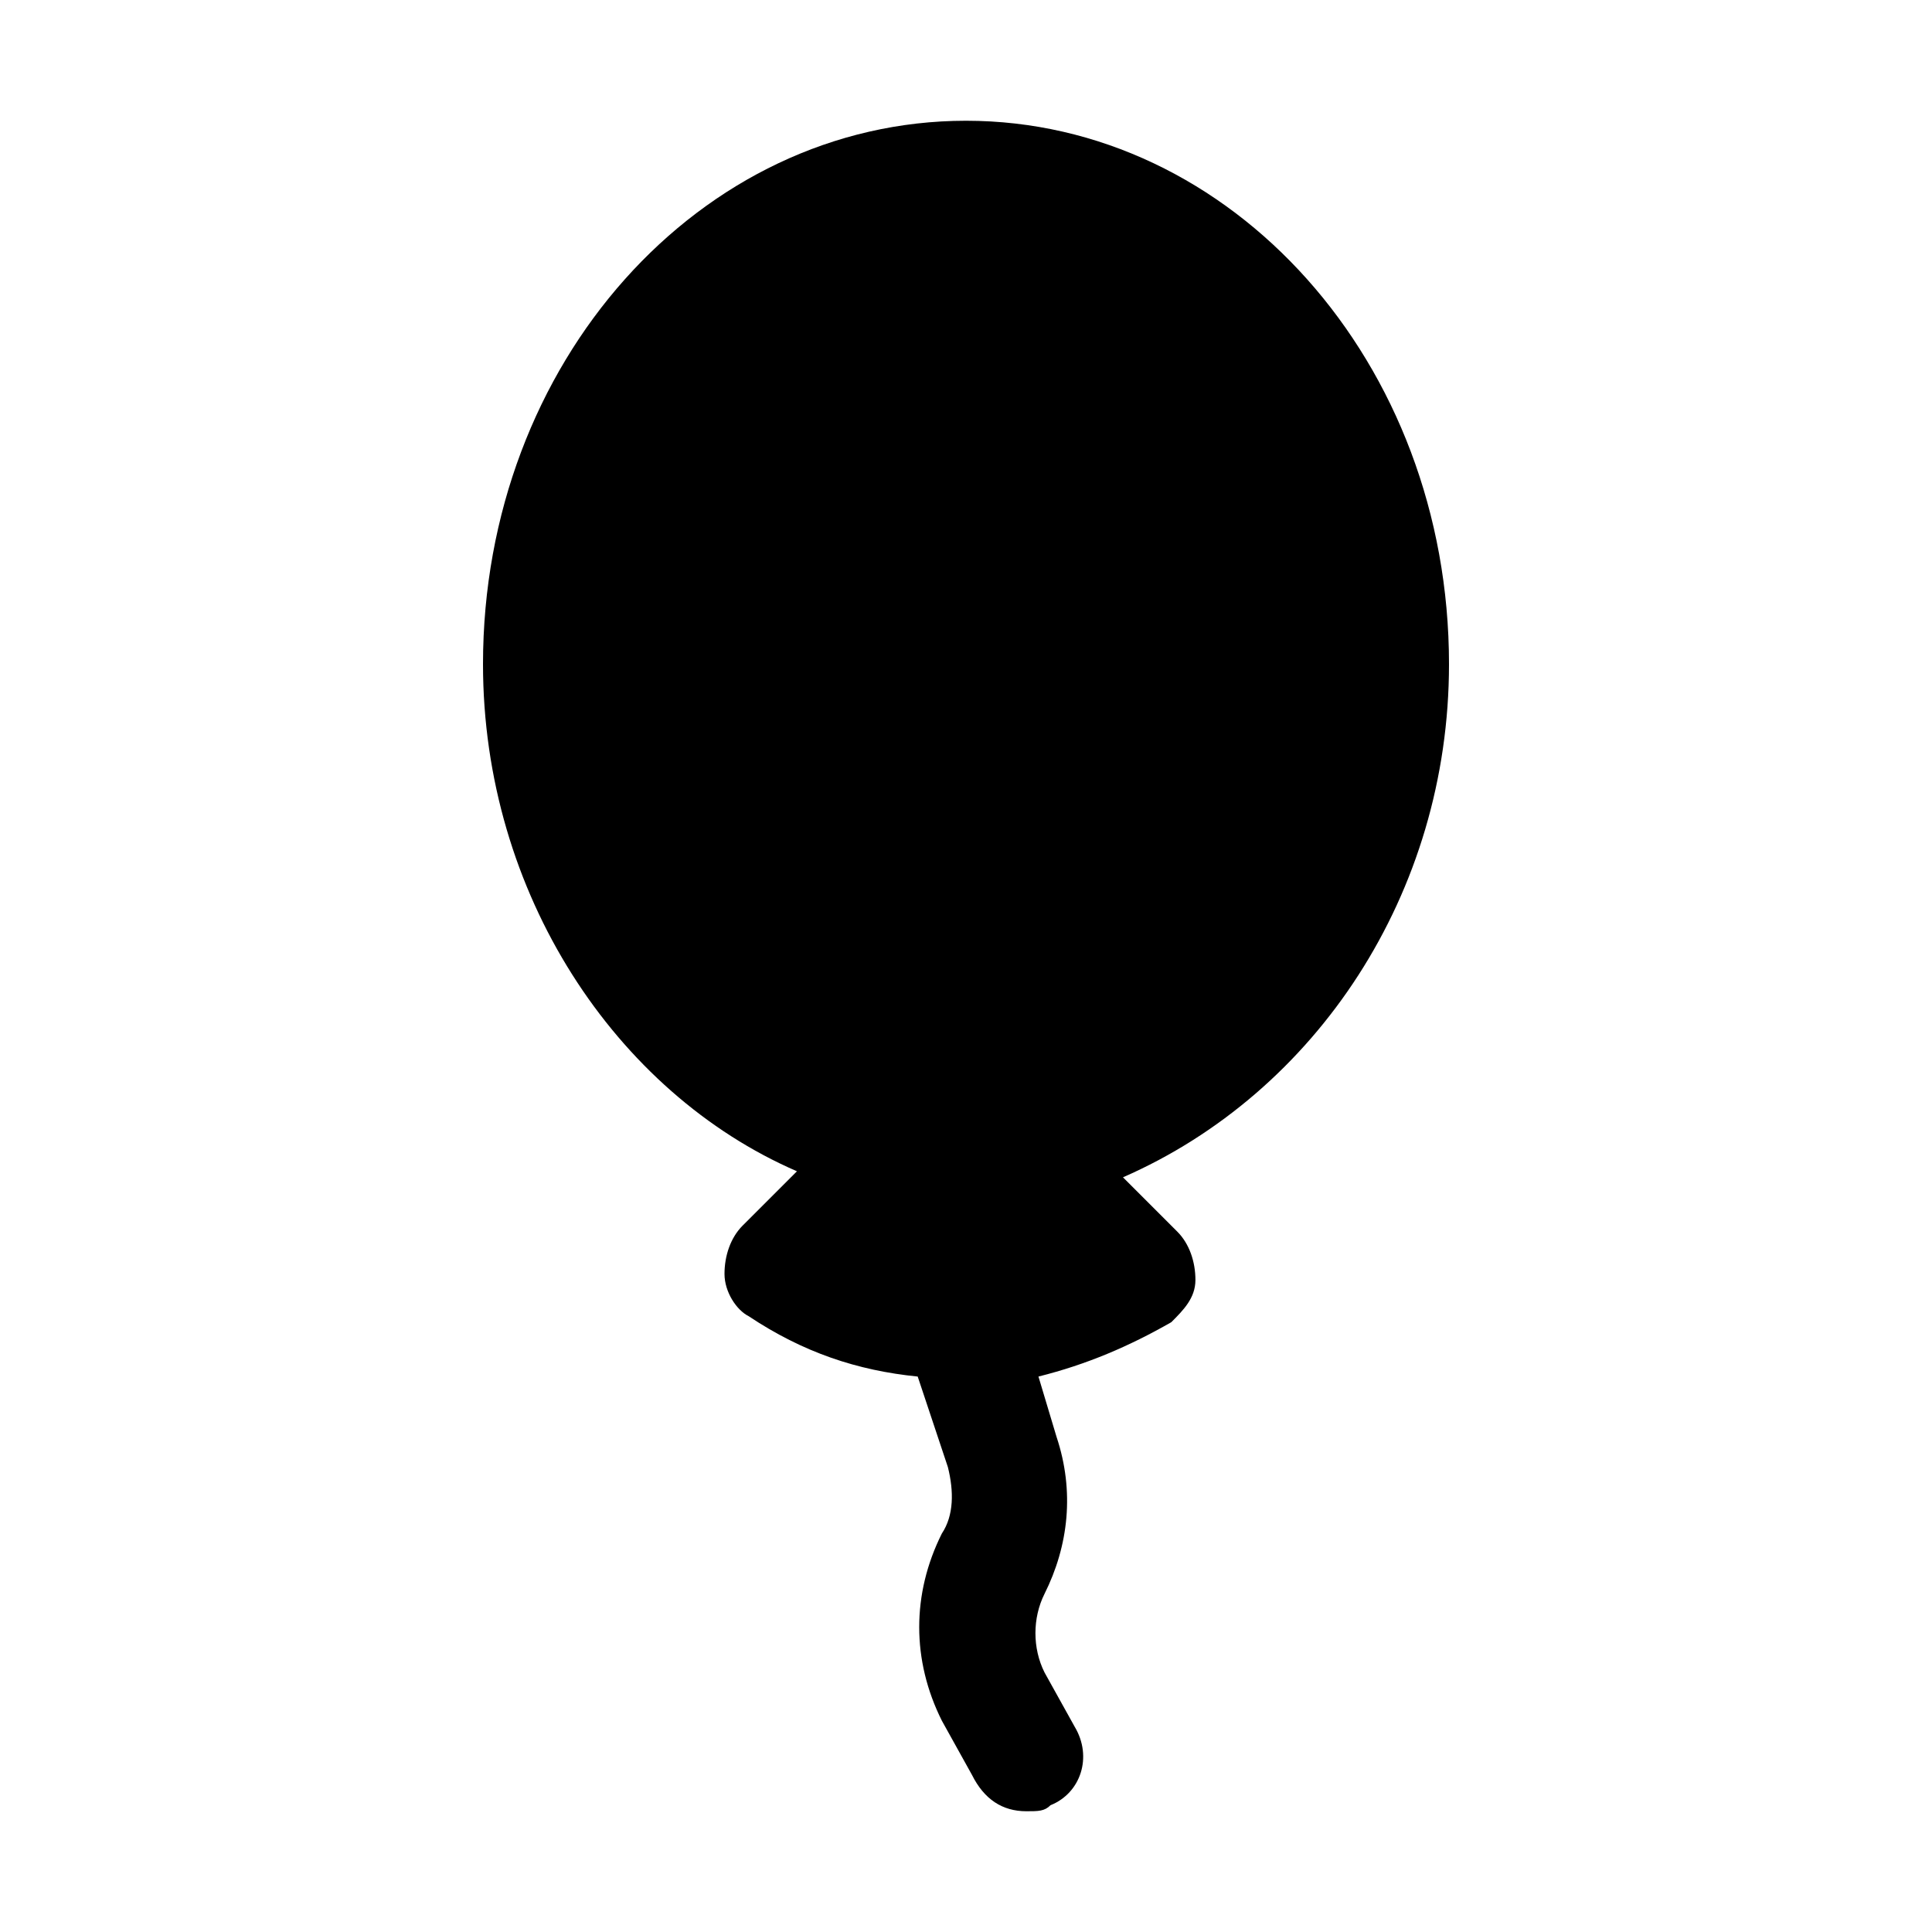
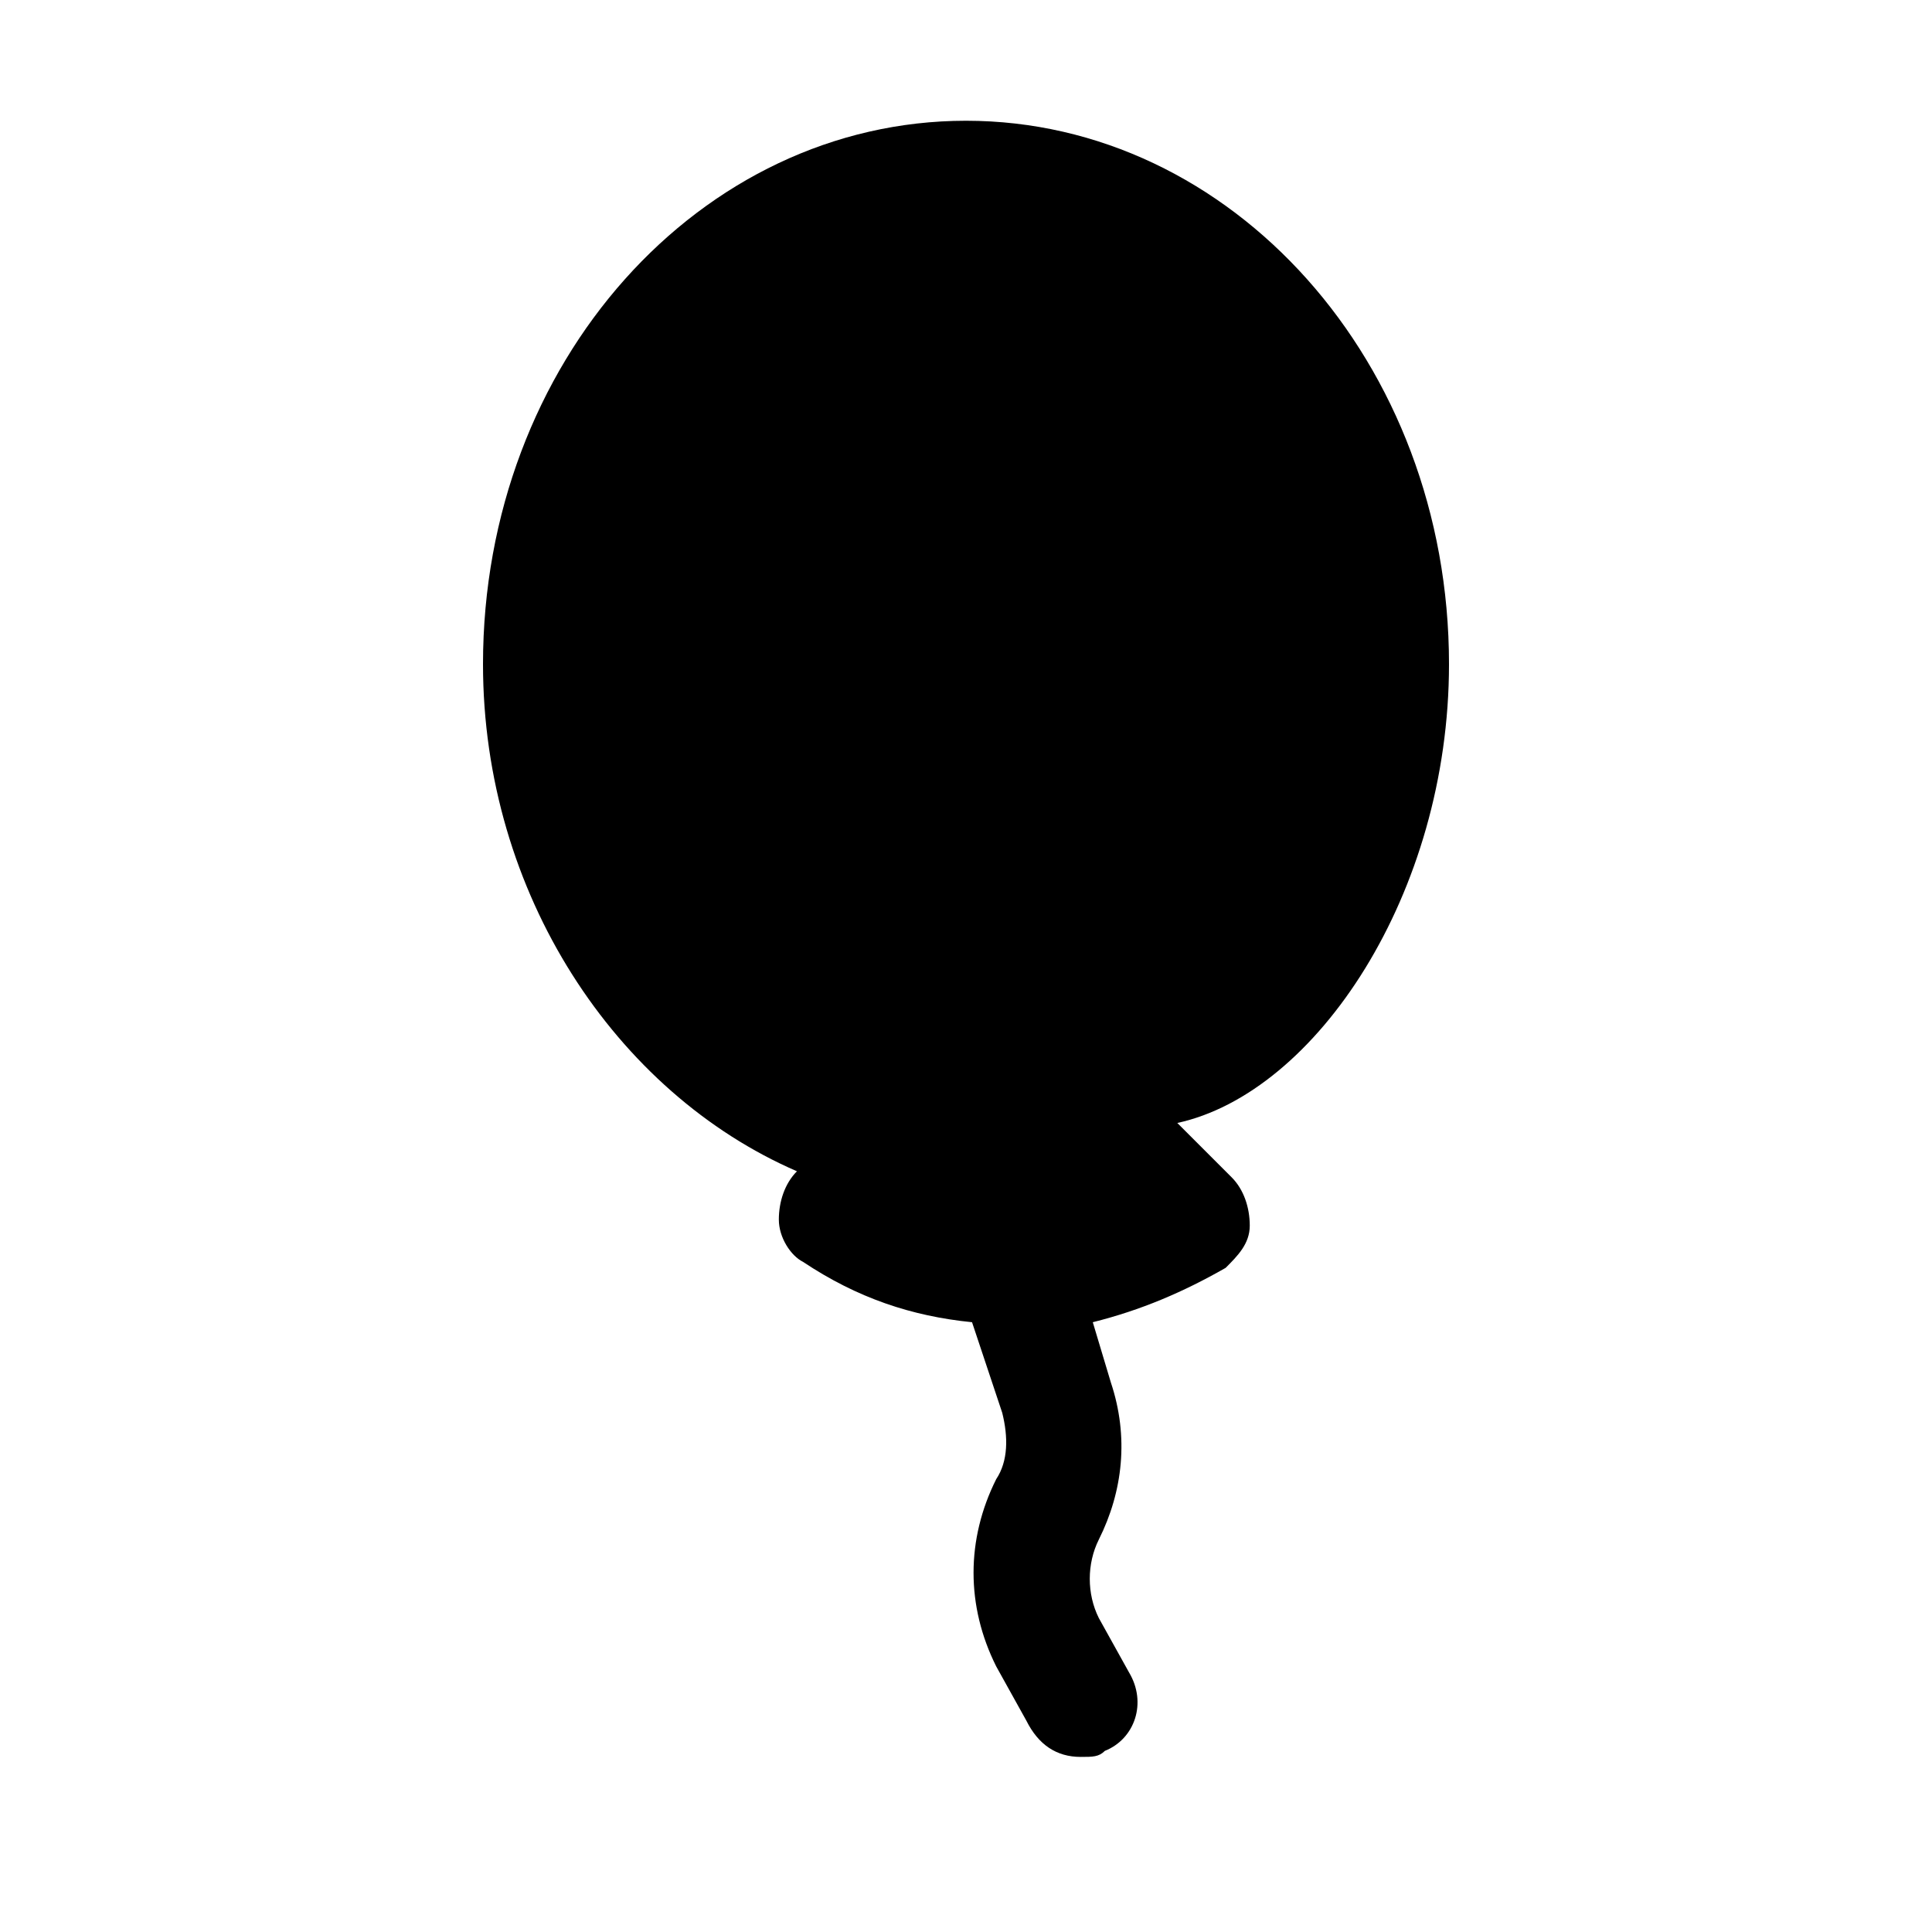
<svg xmlns="http://www.w3.org/2000/svg" version="1.1" id="Icons" viewBox="0 0 32 32" xml:space="preserve">
  <style type="text/css">
	.st0{fill:none;stroke:#000000;stroke-width:2;stroke-linecap:round;stroke-linejoin:round;stroke-miterlimit:10;}
</style>
-   <path d="M24,11c0-5-3.6-9-8-9s-8,4-8,9c0,3.8,2.2,7.1,5.2,8.4l-0.9,0.9c-0.2,0.2-0.3,0.5-0.3,0.8c0,0.3,0.2,0.6,0.4,0.7  c0.9,0.6,1.8,0.9,2.8,1l0.5,1.5c0.1,0.4,0.1,0.8-0.1,1.1c-0.5,1-0.5,2.1,0,3.1l0.5,0.9c0.2,0.4,0.5,0.6,0.9,0.6c0.2,0,0.3,0,0.4-0.1  c0.5-0.2,0.7-0.8,0.4-1.3l-0.5-0.9c-0.2-0.4-0.2-0.9,0-1.3c0.4-0.8,0.5-1.7,0.2-2.6l-0.3-1c0.8-0.2,1.5-0.5,2.2-0.9  c0.2-0.2,0.4-0.4,0.4-0.7c0-0.3-0.1-0.6-0.3-0.8l-0.9-0.9C21.8,18.1,24,14.8,24,11z" />
+   <path d="M24,11c0-5-3.6-9-8-9s-8,4-8,9c0,3.8,2.2,7.1,5.2,8.4c-0.2,0.2-0.3,0.5-0.3,0.8c0,0.3,0.2,0.6,0.4,0.7  c0.9,0.6,1.8,0.9,2.8,1l0.5,1.5c0.1,0.4,0.1,0.8-0.1,1.1c-0.5,1-0.5,2.1,0,3.1l0.5,0.9c0.2,0.4,0.5,0.6,0.9,0.6c0.2,0,0.3,0,0.4-0.1  c0.5-0.2,0.7-0.8,0.4-1.3l-0.5-0.9c-0.2-0.4-0.2-0.9,0-1.3c0.4-0.8,0.5-1.7,0.2-2.6l-0.3-1c0.8-0.2,1.5-0.5,2.2-0.9  c0.2-0.2,0.4-0.4,0.4-0.7c0-0.3-0.1-0.6-0.3-0.8l-0.9-0.9C21.8,18.1,24,14.8,24,11z" />
</svg>